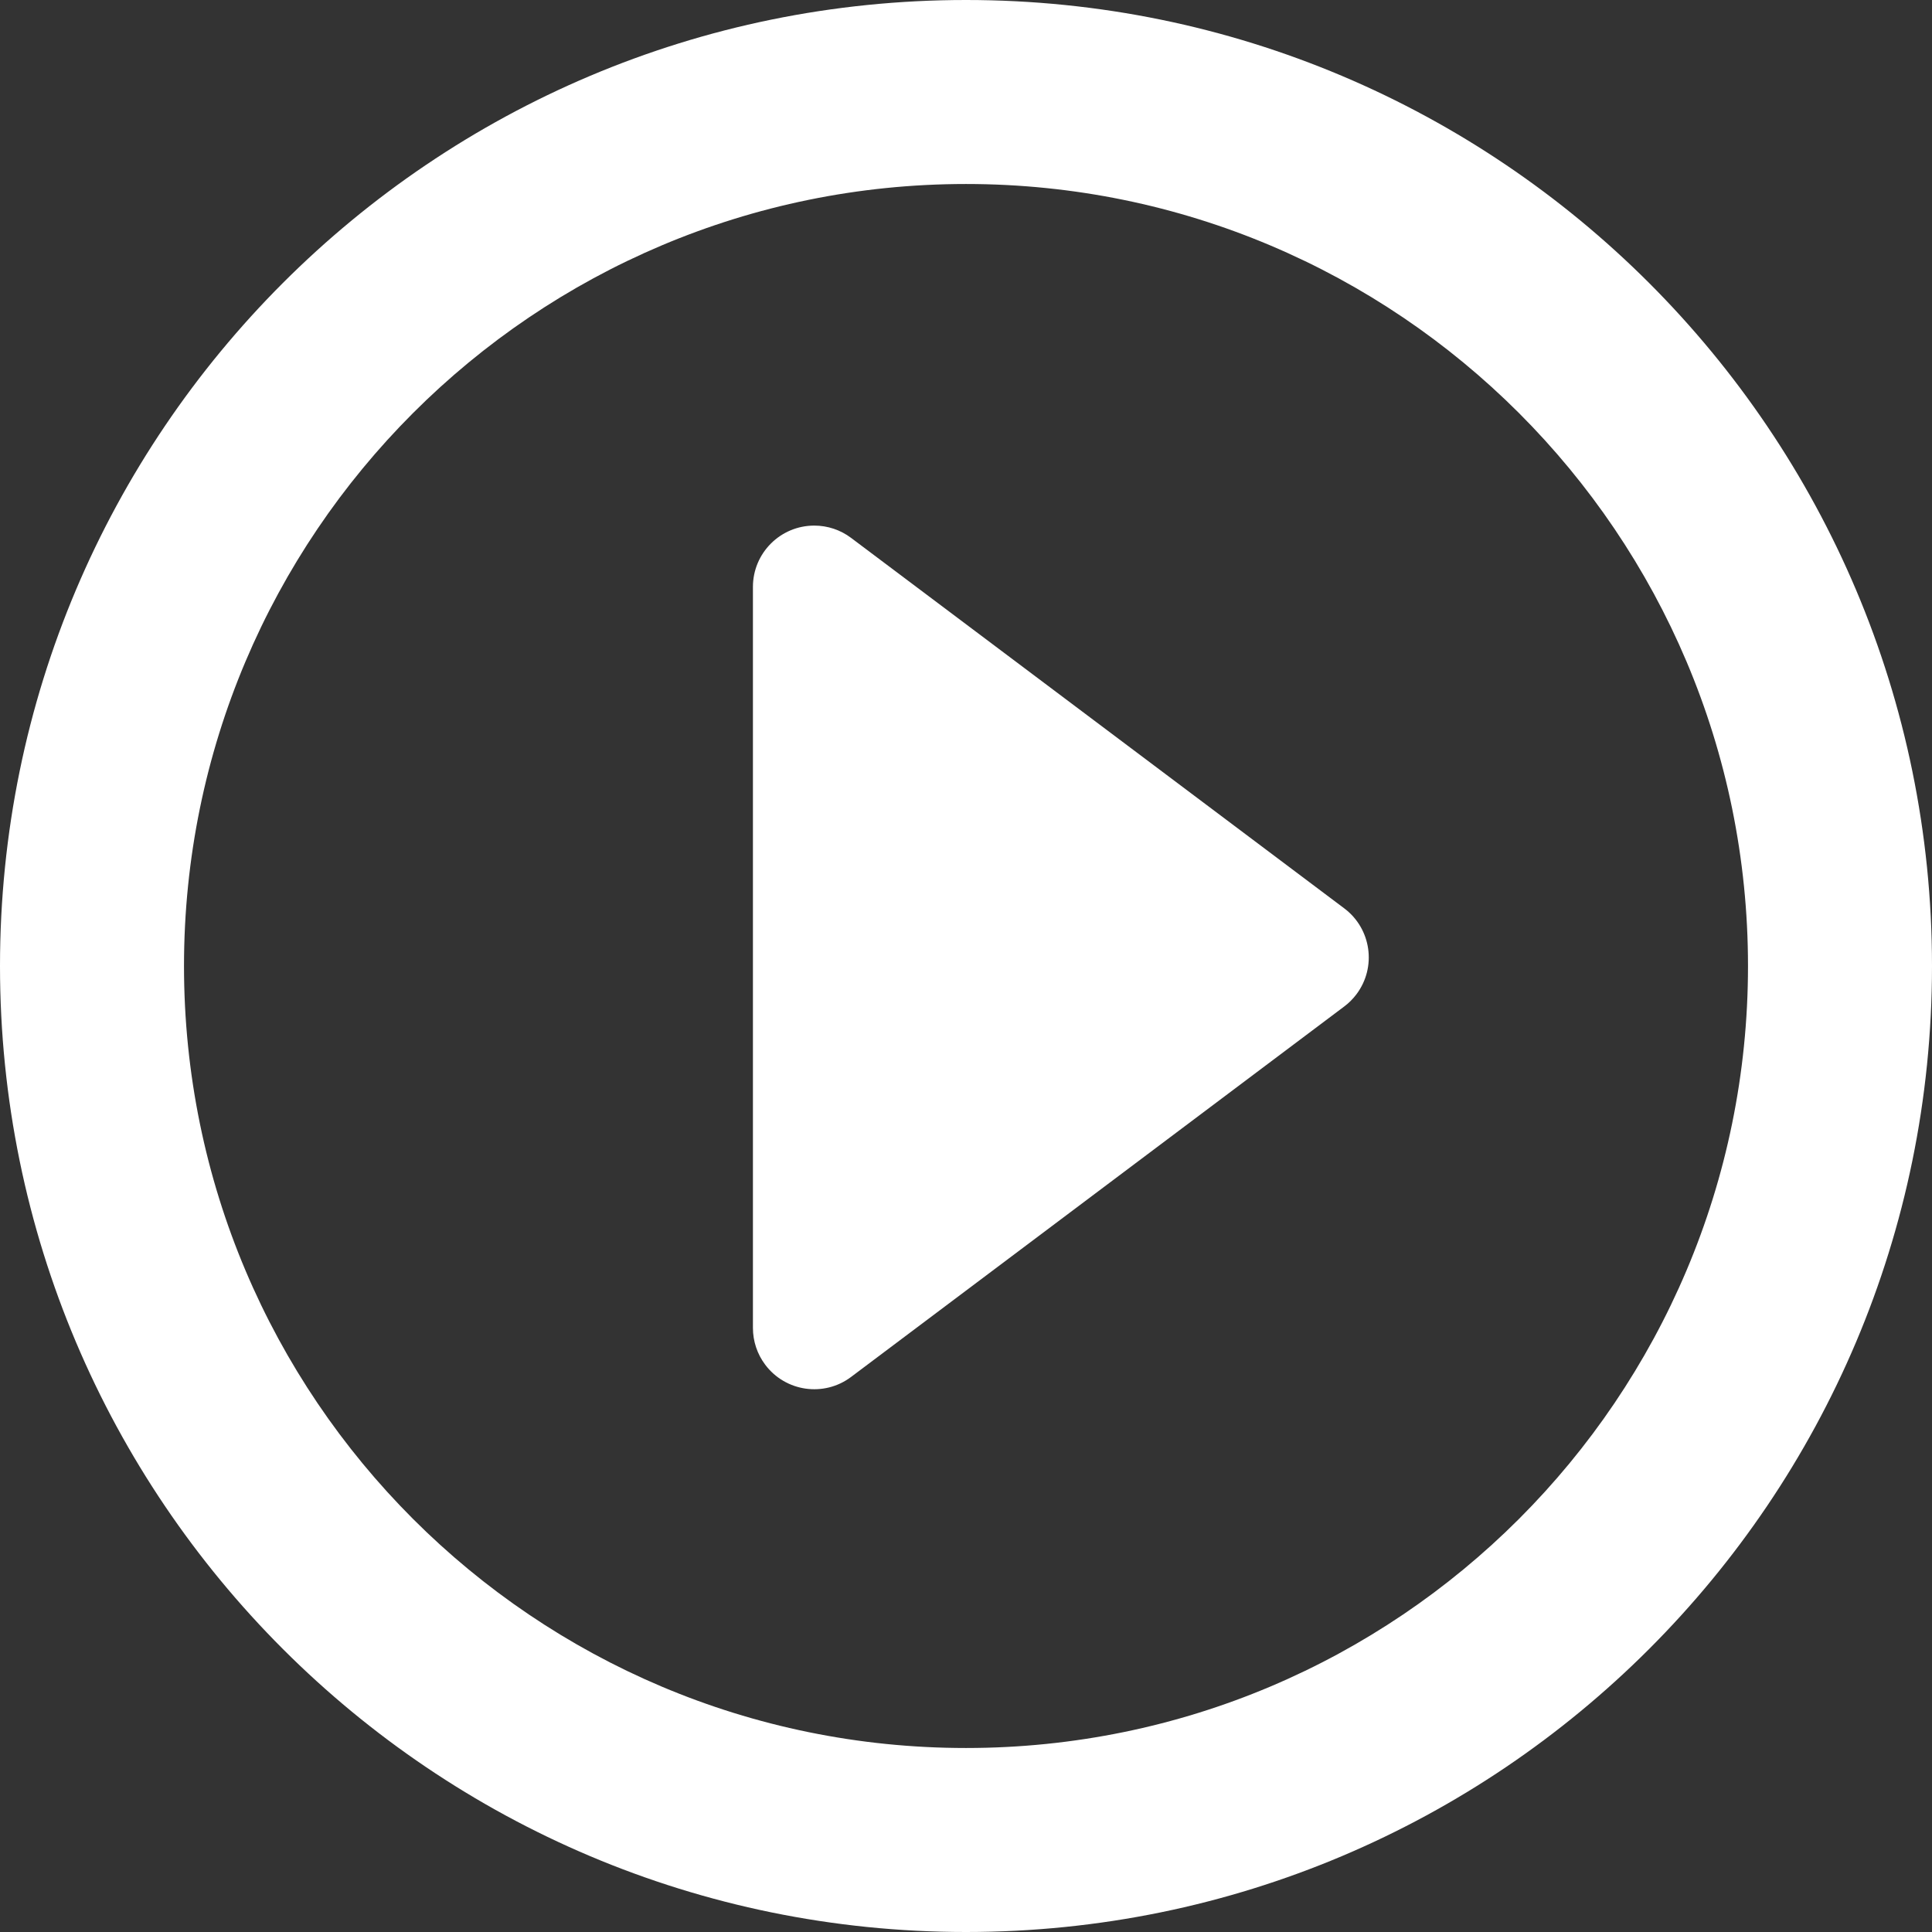
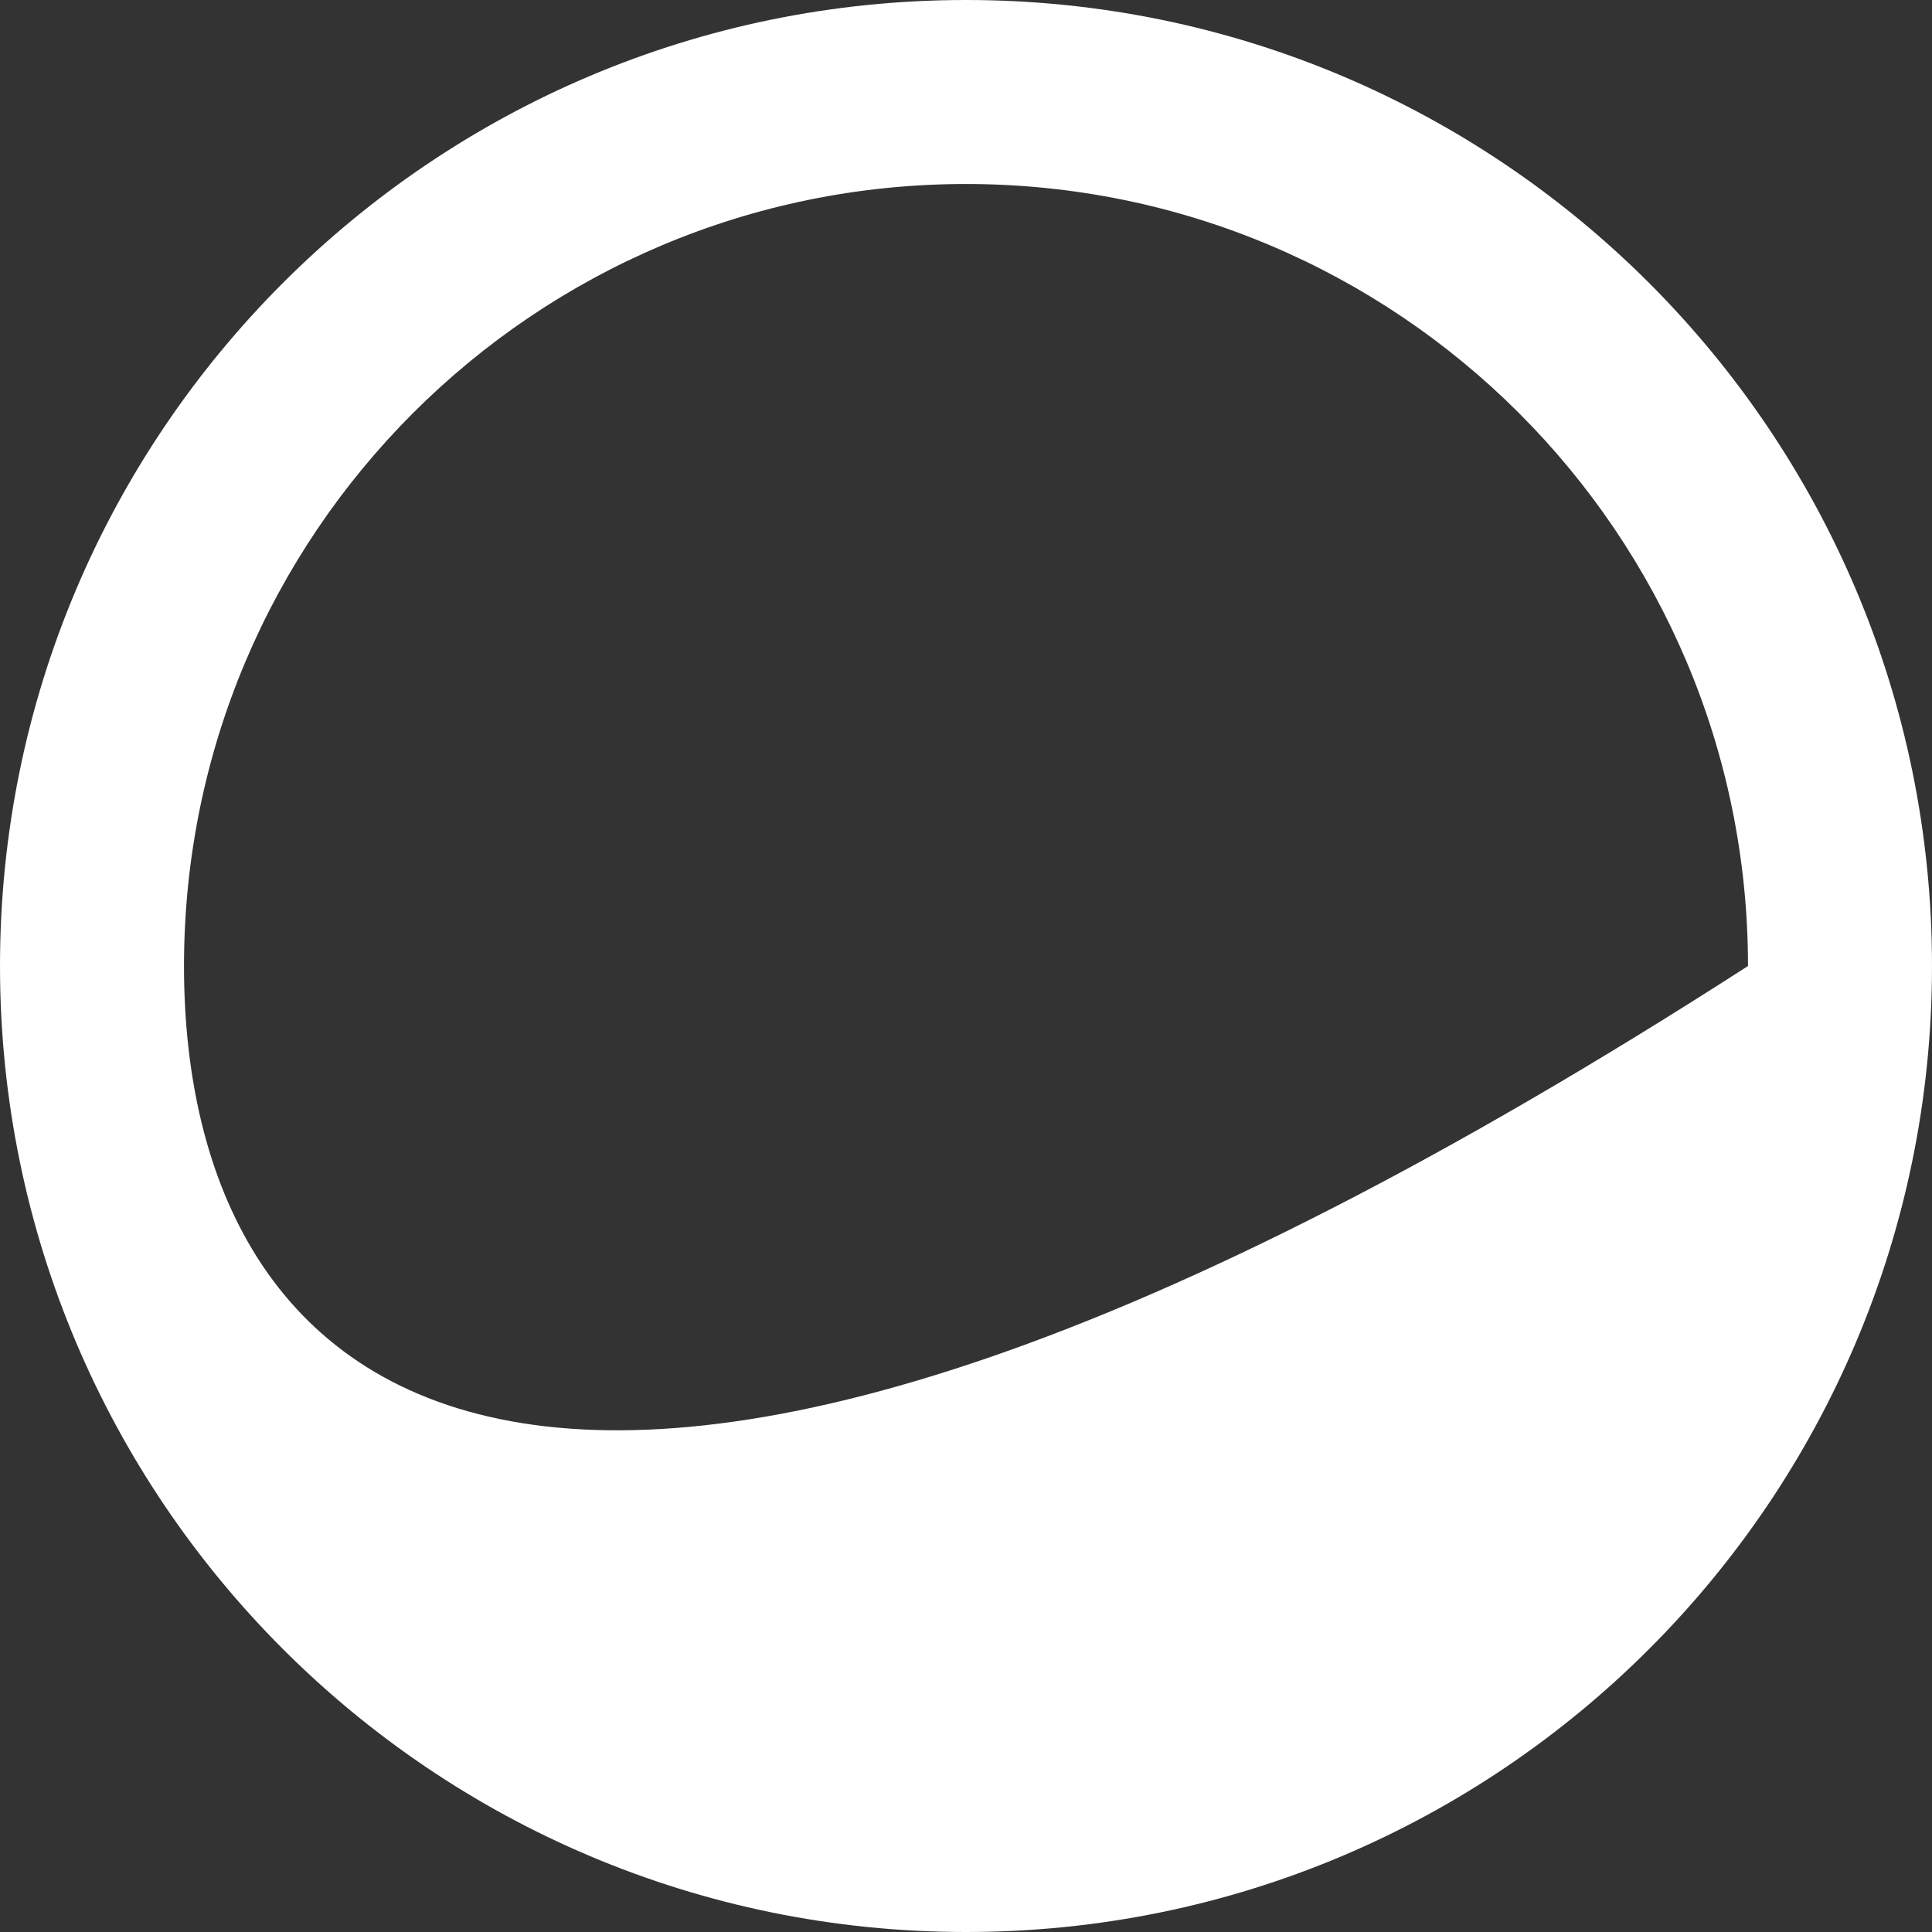
<svg xmlns="http://www.w3.org/2000/svg" width="63px" height="63px" viewBox="0 0 63 63" version="1.1">
  <rect x="0" y="0" width="63" height="63" fill="#333333" stroke="none" />
  <title>video-icon</title>
  <g id="Page-1" stroke="none" stroke-width="1" fill="none" fill-rule="evenodd">
    <g id="video-icon" fill="#FFFFFF" fill-rule="nonzero">
-       <path d="M31.5,0 C14.103,0 0,14.103 0,31.5 C0,48.897 14.103,63 31.5,63 C48.897,63 63,48.897 63,31.5 C63,14.103 48.897,0 31.5,0 Z M31.5,6 C45.583,6 57,17.417 57,31.5 C57,45.583 45.583,57 31.5,57 C17.417,57 6,45.583 6,31.5 C6,17.417 17.417,6 31.5,6 Z" id="Oval" />
-       <path d="M27.753,17.54 L43.835,29.621 C44.718,30.284 44.896,31.538 44.233,32.421 C44.119,32.572 43.986,32.706 43.835,32.819 L27.753,44.9 C26.87,45.564 25.616,45.385 24.953,44.502 C24.692,44.156 24.552,43.734 24.552,43.301 L24.552,19.139 C24.552,18.034 25.447,17.139 26.552,17.139 C26.985,17.139 27.407,17.279 27.753,17.54 Z" id="Path-2" />
+       <path d="M31.5,0 C14.103,0 0,14.103 0,31.5 C0,48.897 14.103,63 31.5,63 C48.897,63 63,48.897 63,31.5 C63,14.103 48.897,0 31.5,0 Z M31.5,6 C45.583,6 57,17.417 57,31.5 C17.417,57 6,45.583 6,31.5 C6,17.417 17.417,6 31.5,6 Z" id="Oval" />
    </g>
  </g>
</svg>